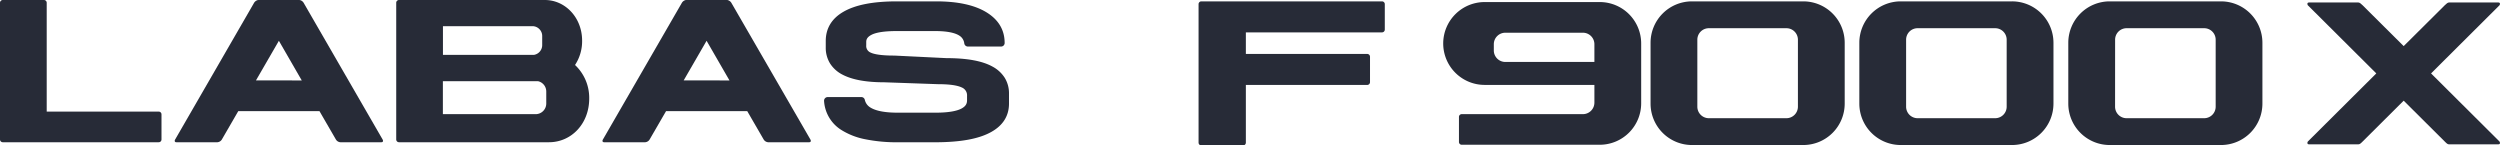
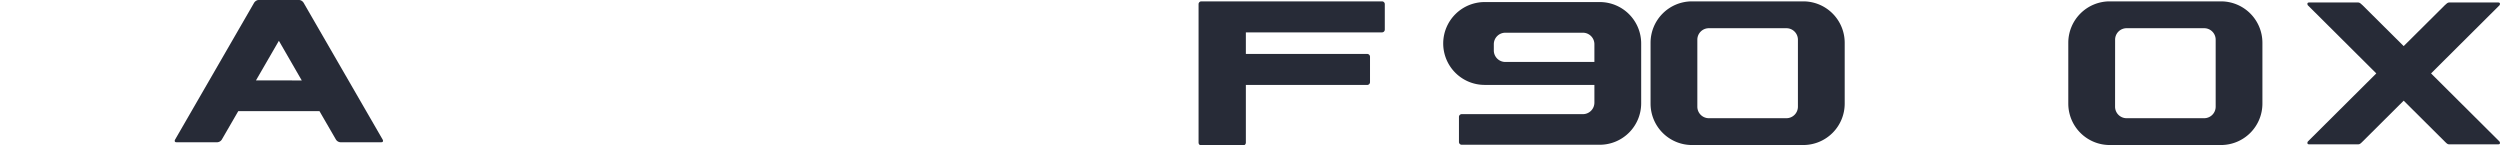
<svg xmlns="http://www.w3.org/2000/svg" viewBox="0 0 1409.81 82.01">
  <defs>
    <style>.cls-1,.cls-2{fill:#272b37;}.cls-2{fill-rule:evenodd;}</style>
  </defs>
  <g id="layer_2" data-name="全自动样本处理系统">
    <path class="cls-1" d="M677.47.77a1.57,1.57,0,0,0-1.57,1.58V80.44A1.57,1.57,0,0,0,677.47,82H701a1.57,1.57,0,0,0,1.57-1.57V47.91H771a1.59,1.59,0,0,0,1.58-1.59V32A1.57,1.57,0,0,0,771,30.42H702.57V18.26h76.79a1.57,1.57,0,0,0,1.56-1.58V2.35A1.58,1.58,0,0,0,779.36.77Z" />
    <path class="cls-2" d="M813.86,24.52a23.37,23.37,0,0,0,23.37,23.36h61.89v10a6.5,6.5,0,0,1-6.49,6.49H824.3a1.55,1.55,0,0,0-1.56,1.56V80.07a1.56,1.56,0,0,0,1.56,1.56h77.84A23.37,23.37,0,0,0,925.5,58.26V24.52A23.36,23.36,0,0,0,902.14,1.16H837.23a23.39,23.39,0,0,0-23.37,23.29v.07Zm28.54.42h0a6.49,6.49,0,0,1,6.49-6.49h43.74a6.49,6.49,0,0,1,6.49,6.49v10H848.89a6.49,6.49,0,0,1-6.49-6.49Z" />
    <path class="cls-2" d="M1275.83,58.42a23.36,23.36,0,0,1-23.36,23.36h-62.75a23.36,23.36,0,0,1-23.36-23.36V24.13A23.36,23.36,0,0,1,1189.72.77h62.75a23.36,23.36,0,0,1,23.36,23.36V58.42Zm-83.09,1.74h0a6.49,6.49,0,0,0,6.49,6.5H1243a6.49,6.49,0,0,0,6.47-6.5V22.39a6.48,6.48,0,0,0-6.47-6.48h-43.75a6.47,6.47,0,0,0-6.49,6.48Z" />
-     <path class="cls-2" d="M1158,58.42a23.37,23.37,0,0,1-23.36,23.36h-62.76a23.36,23.36,0,0,1-23.36-23.36V24.13A23.36,23.36,0,0,1,1071.84.77h62.76A23.37,23.37,0,0,1,1158,24.13V58.42Zm-83.1,1.74h0a6.49,6.49,0,0,0,6.49,6.5h43.75a6.49,6.49,0,0,0,6.47-6.5V22.39a6.48,6.48,0,0,0-6.47-6.48h-43.75a6.47,6.47,0,0,0-6.49,6.48Z" />
    <path class="cls-2" d="M1040.27,58.42a23.36,23.36,0,0,1-23.36,23.36H954.15a23.36,23.36,0,0,1-23.36-23.36V24.13A23.36,23.36,0,0,1,954.15.77h62.76a23.36,23.36,0,0,1,23.36,23.36V58.42Zm-83.1,1.74h0a6.5,6.5,0,0,0,6.49,6.5h43.75a6.5,6.5,0,0,0,6.48-6.5V22.39a6.48,6.48,0,0,0-6.48-6.48H963.66a6.48,6.48,0,0,0-6.49,6.48Z" />
    <path class="cls-1" d="M1301.41,2.94l38.64,38.46-38.64,38.45c-.49.86-.2,1.55.66,1.55h27.79c.85,0,1.29-.42,2.44-1.55l23.19-23.08,23.2,23.08c1.15,1.13,1.57,1.55,2.44,1.55h27.79c.85,0,1.15-.69.65-1.55L1370.93,41.4l38.63-38.46c.51-.86.21-1.55-.64-1.55h-27.79c-.84,0-1.53.71-2.44,1.55L1355.49,26,1332.3,2.94c-.92-.84-1.6-1.55-2.45-1.55h-27.78C1301.21,1.39,1300.92,2.08,1301.41,2.94Z" />
-     <path class="cls-2" d="M309.61,80.21c12.51,0,22.66-10.35,22.66-24.65a25.41,25.41,0,0,0-8-18.91,24.36,24.36,0,0,0,4-13.76C328.26,10,318.83,0,307.21,0H225a1.56,1.56,0,0,0-1.56,1.56V78.65A1.56,1.56,0,0,0,225,80.21Zm-5.48-63.83h0a5.46,5.46,0,0,1,1.63,3.91v5.19a5.56,5.56,0,0,1-4.58,5.45H249.79V14.76h50.43a5.46,5.46,0,0,1,3.91,1.62Zm3.92,42h0a6,6,0,0,1-6,6h-52.3V45.79H303.4a5.85,5.85,0,0,1,2.91,1.6,5.94,5.94,0,0,1,1.74,4.21Z" />
    <path class="cls-2" d="M215.76,78.66,171.21,1.56A3.4,3.4,0,0,0,169.64.21a2.28,2.28,0,0,0-.88-.2h-23a2.24,2.24,0,0,0-.88.2,3.53,3.53,0,0,0-1.58,1.35L98.77,78.66c-.5.85-.2,1.55.65,1.55h23.24a3.26,3.26,0,0,0,2.45-1.55l9.26-16h45.78l9.27,16a3.21,3.21,0,0,0,2.44,1.55H215.1c.86,0,1.15-.7.66-1.55ZM144.34,45.35h0L157.27,23l12.9,22.36Z" />
-     <path class="cls-2" d="M457,78.66,412.41,1.56A3.47,3.47,0,0,0,410.83.21,2.23,2.23,0,0,0,410,0H387a2.19,2.19,0,0,0-.87.2,3.47,3.47,0,0,0-1.58,1.35L340,78.66c-.5.85-.2,1.55.66,1.55h23.23a3.24,3.24,0,0,0,2.45-1.55l9.27-16h45.77l9.27,16a3.24,3.24,0,0,0,2.45,1.55h23.23c.87,0,1.16-.7.67-1.55ZM385.54,45.35h0L398.46,23l12.91,22.36Z" />
-     <path class="cls-2" d="M1.55,80.21A1.56,1.56,0,0,1,0,78.65H0V1.56A1.56,1.56,0,0,1,1.55,0H24.78a1.56,1.56,0,0,1,1.56,1.56V62.94H89.52a1.55,1.55,0,0,1,1.55,1.56V78.65a1.55,1.55,0,0,1-1.55,1.56Z" />
-     <path class="cls-2" d="M569,58.39V52.8a16.66,16.66,0,0,0-2.38-8.88,18.42,18.42,0,0,0-6.93-6.37c-5.8-3.2-14.29-4.76-26-4.77l-29.35-1.44h-.12c-8,0-11.61-.9-13.17-1.66a4,4,0,0,1-2.56-4.12V23.67c0-1.16.33-2.66,2.89-4l0,0c1.85-1,5.82-2.15,14.17-2.15H527.3c6.36,0,10.94.84,13.6,2.51a5.94,5.94,0,0,1,2.88,4.43,2.06,2.06,0,0,0,2,1.79h18.71a2,2,0,0,0,2.05-2.07c0-7.45-3.62-13.33-10.67-17.49C549.23,2.77,539.84.77,528,.77H505.89c-13.56,0-23.5,1.94-30.35,5.92-6.55,3.82-9.88,9.35-9.88,16.44v3.61a16.82,16.82,0,0,0,2.4,9,17.9,17.9,0,0,0,7,6.33c5.55,2.91,13.3,4.33,23.72,4.34L529,47.47h.09c6.2,0,10.66.62,13.25,1.84a4.8,4.8,0,0,1,3,4.84v2.43c0,2-.88,3.34-2.85,4.48-2.86,1.64-7.88,2.48-14.92,2.48h-21.4c-7.16,0-12.36-1-15.47-3a6.67,6.67,0,0,1-3-4.2,2,2,0,0,0-2-1.6H466.71a2.06,2.06,0,0,0-2,2.22,20.75,20.75,0,0,0,9.51,16.18l0,0a39.37,39.37,0,0,0,13.57,5.36,89.15,89.15,0,0,0,18.67,1.73h20.73c14.46,0,24.87-1.91,31.81-5.82C565.64,70.7,569,65.32,569,58.39Z" />
  </g>
</svg>